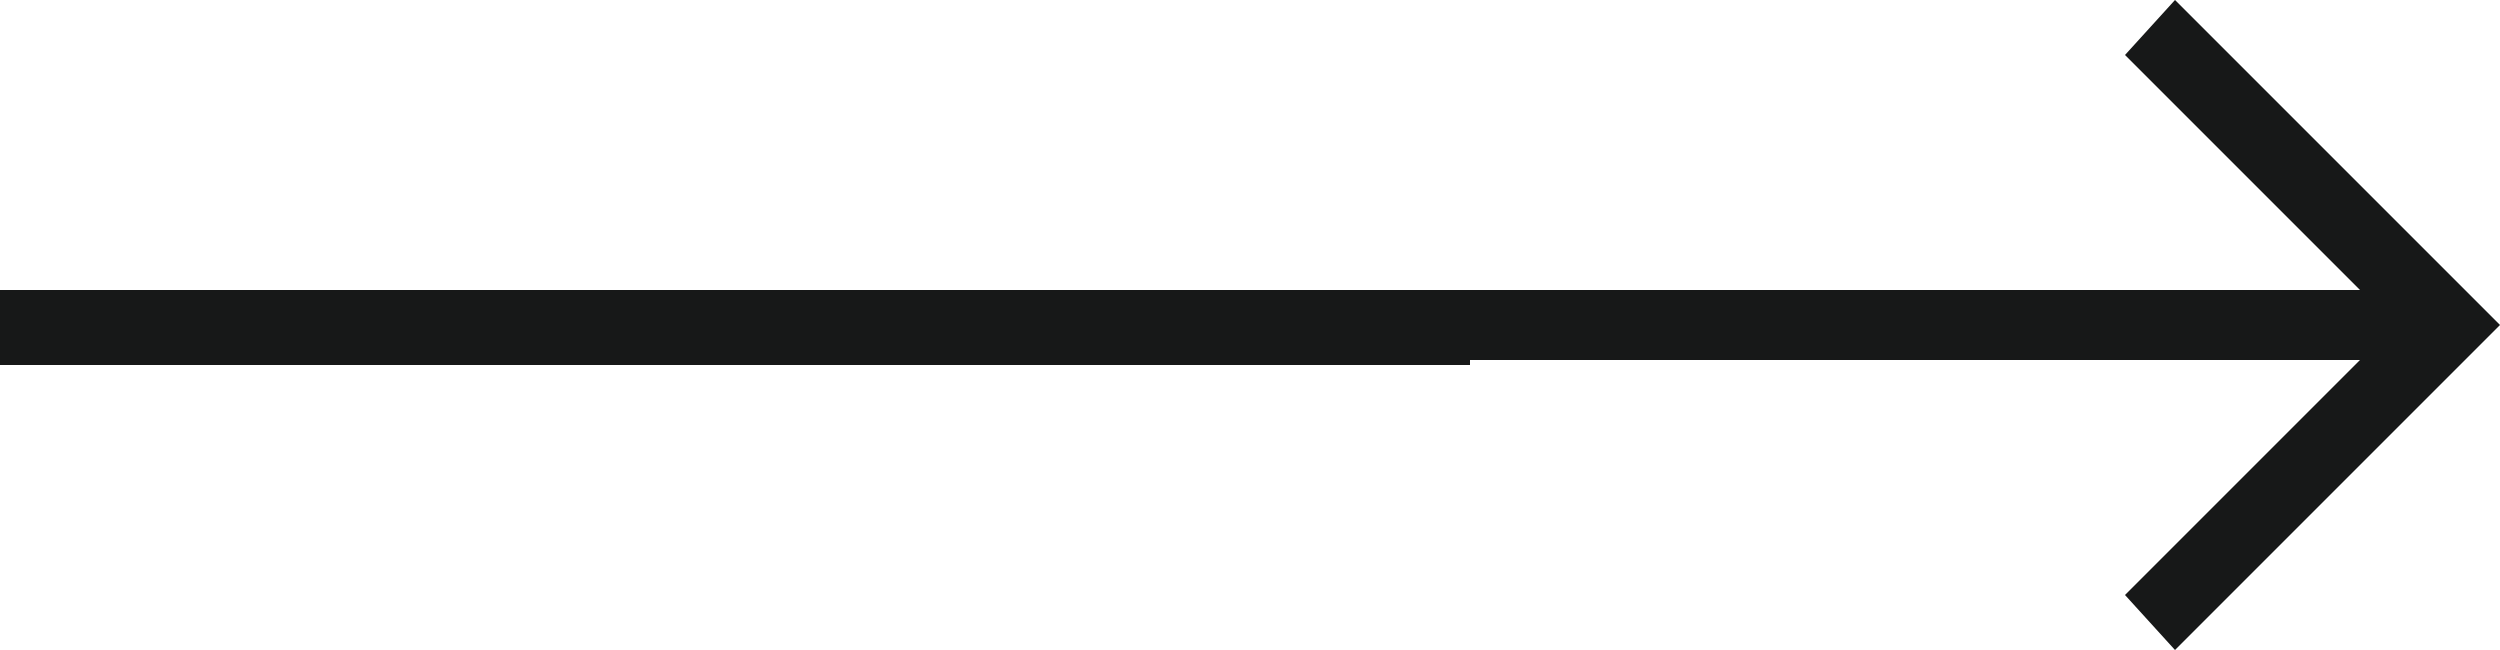
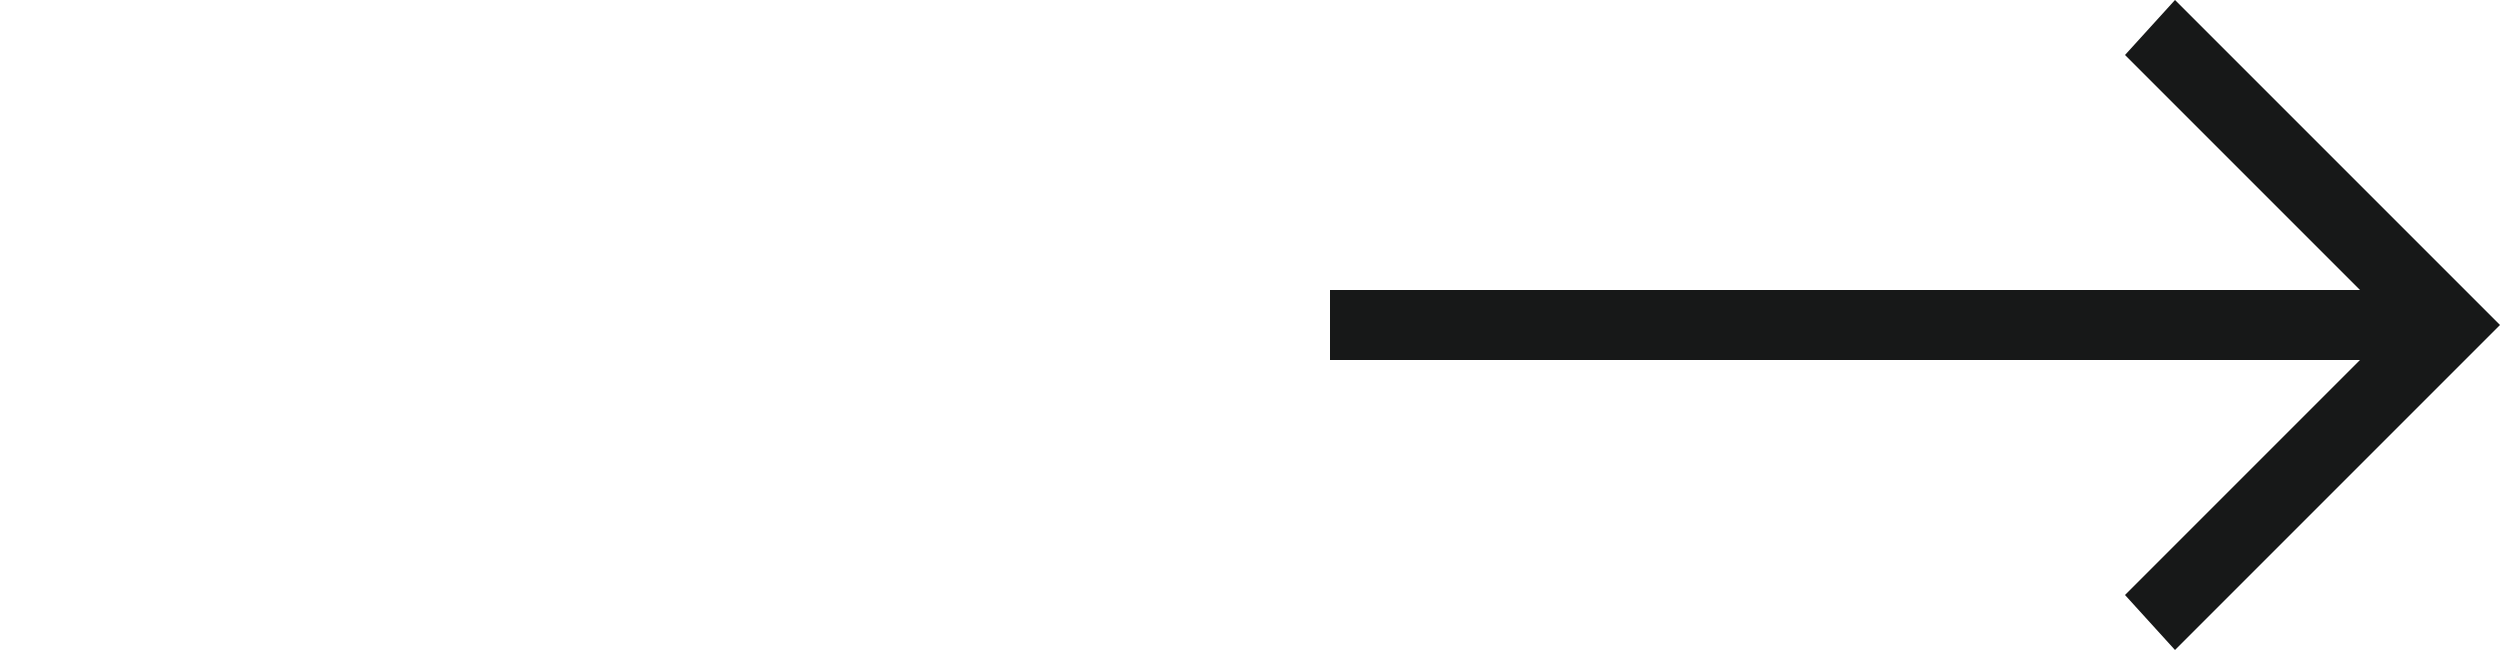
<svg xmlns="http://www.w3.org/2000/svg" id="Слой_1" x="0px" y="0px" viewBox="0 0 50 13" style="enable-background:new 0 0 50 13;" xml:space="preserve">
  <style type="text/css"> .st0{fill:#171818;} </style>
  <polygon class="st0" points="43.5,0 42.5,1.1 47.2,5.8 26.6,5.8 26.6,7.2 47.2,7.2 42.5,11.9 43.5,13 50,6.5 " />
-   <rect x="0" y="5.8" class="st0" width="29.4" height="1.5" />
</svg>